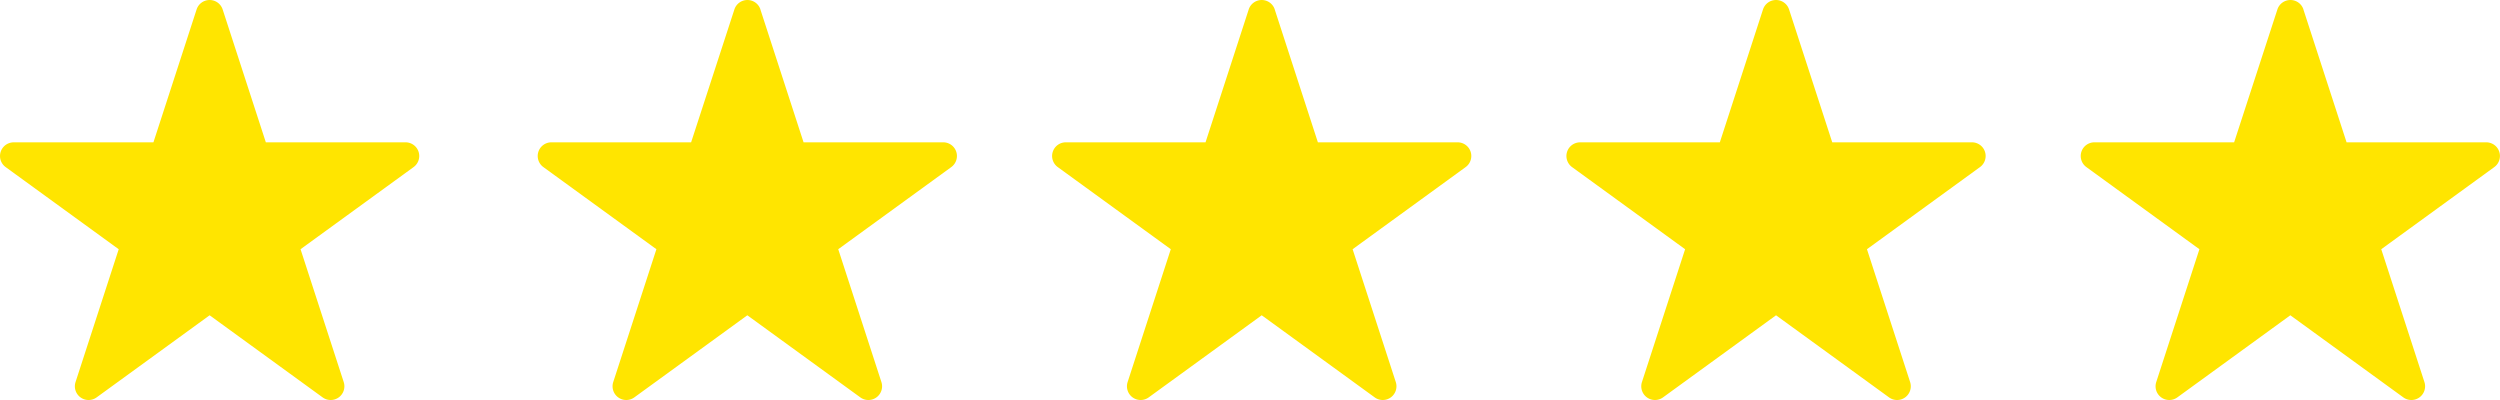
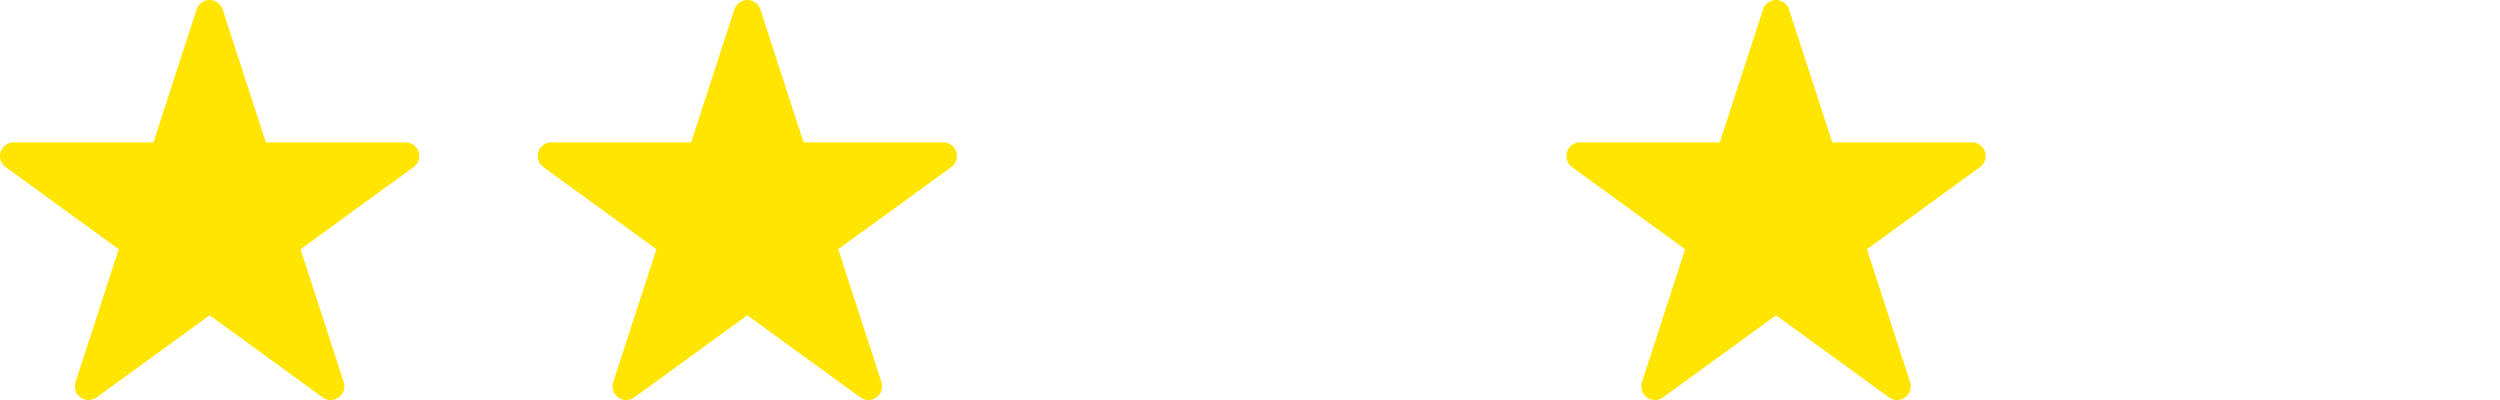
<svg xmlns="http://www.w3.org/2000/svg" width="136.467" height="21.839" viewBox="0 0 136.467 21.839">
  <g id="グループ_1098" data-name="グループ 1098" transform="translate(-52 -424.611)">
    <path id="パス_559" data-name="パス 559" d="M90.374,70.3l2.357,7.253h7.626a.747.747,0,0,1,.439,1.352l-6.17,4.483,2.357,7.253a.748.748,0,0,1-1.15.836l-6.17-4.483-6.17,4.483a.748.748,0,0,1-1.15-.836L84.7,83.389l-6.17-4.483a.747.747,0,0,1,.439-1.352h7.626L88.952,70.3a.748.748,0,0,1,1.422,0" transform="translate(-26.22 354.827)" fill="#ffe500" />
    <path id="パス_831" data-name="パス 831" d="M90.374,70.3l2.357,7.253h7.626a.747.747,0,0,1,.439,1.352l-6.17,4.483,2.357,7.253a.748.748,0,0,1-1.15.836l-6.17-4.483-6.17,4.483a.748.748,0,0,1-1.15-.836L84.7,83.389l-6.17-4.483a.747.747,0,0,1,.439-1.352h7.626L88.952,70.3a.748.748,0,0,1,1.422,0" transform="translate(59.285 354.827)" fill="#ffe500" />
    <path id="パス_560" data-name="パス 560" d="M127.619,70.3l2.357,7.253H137.6a.747.747,0,0,1,.439,1.352l-6.17,4.483,2.357,7.253a.748.748,0,0,1-1.15.836l-6.17-4.483-6.17,4.483a.748.748,0,0,1-1.15-.836l2.357-7.253-6.17-4.483a.747.747,0,0,1,.439-1.352h7.626L126.2,70.3a.748.748,0,0,1,1.422,0" transform="translate(-34.112 354.827)" fill="#ffe500" />
-     <path id="パス_832" data-name="パス 832" d="M127.619,70.3l2.357,7.253H137.6a.747.747,0,0,1,.439,1.352l-6.17,4.483,2.357,7.253a.748.748,0,0,1-1.15.836l-6.17-4.483-6.17,4.483a.748.748,0,0,1-1.15-.836l2.357-7.253-6.17-4.483a.747.747,0,0,1,.439-1.352h7.626L126.2,70.3a.748.748,0,0,1,1.422,0" transform="translate(50.116 354.827)" fill="#ffe500" />
-     <path id="パス_561" data-name="パス 561" d="M164.864,70.3l2.356,7.253h7.627a.747.747,0,0,1,.439,1.352l-6.17,4.483,2.357,7.253a.748.748,0,0,1-1.15.836l-6.169-4.483-6.17,4.483a.748.748,0,0,1-1.15-.836l2.357-7.253-6.17-4.483a.747.747,0,0,1,.439-1.352h7.627l2.357-7.253a.748.748,0,0,1,1.422,0" transform="translate(-43.281 354.827)" fill="#ffe500" />
  </g>
</svg>